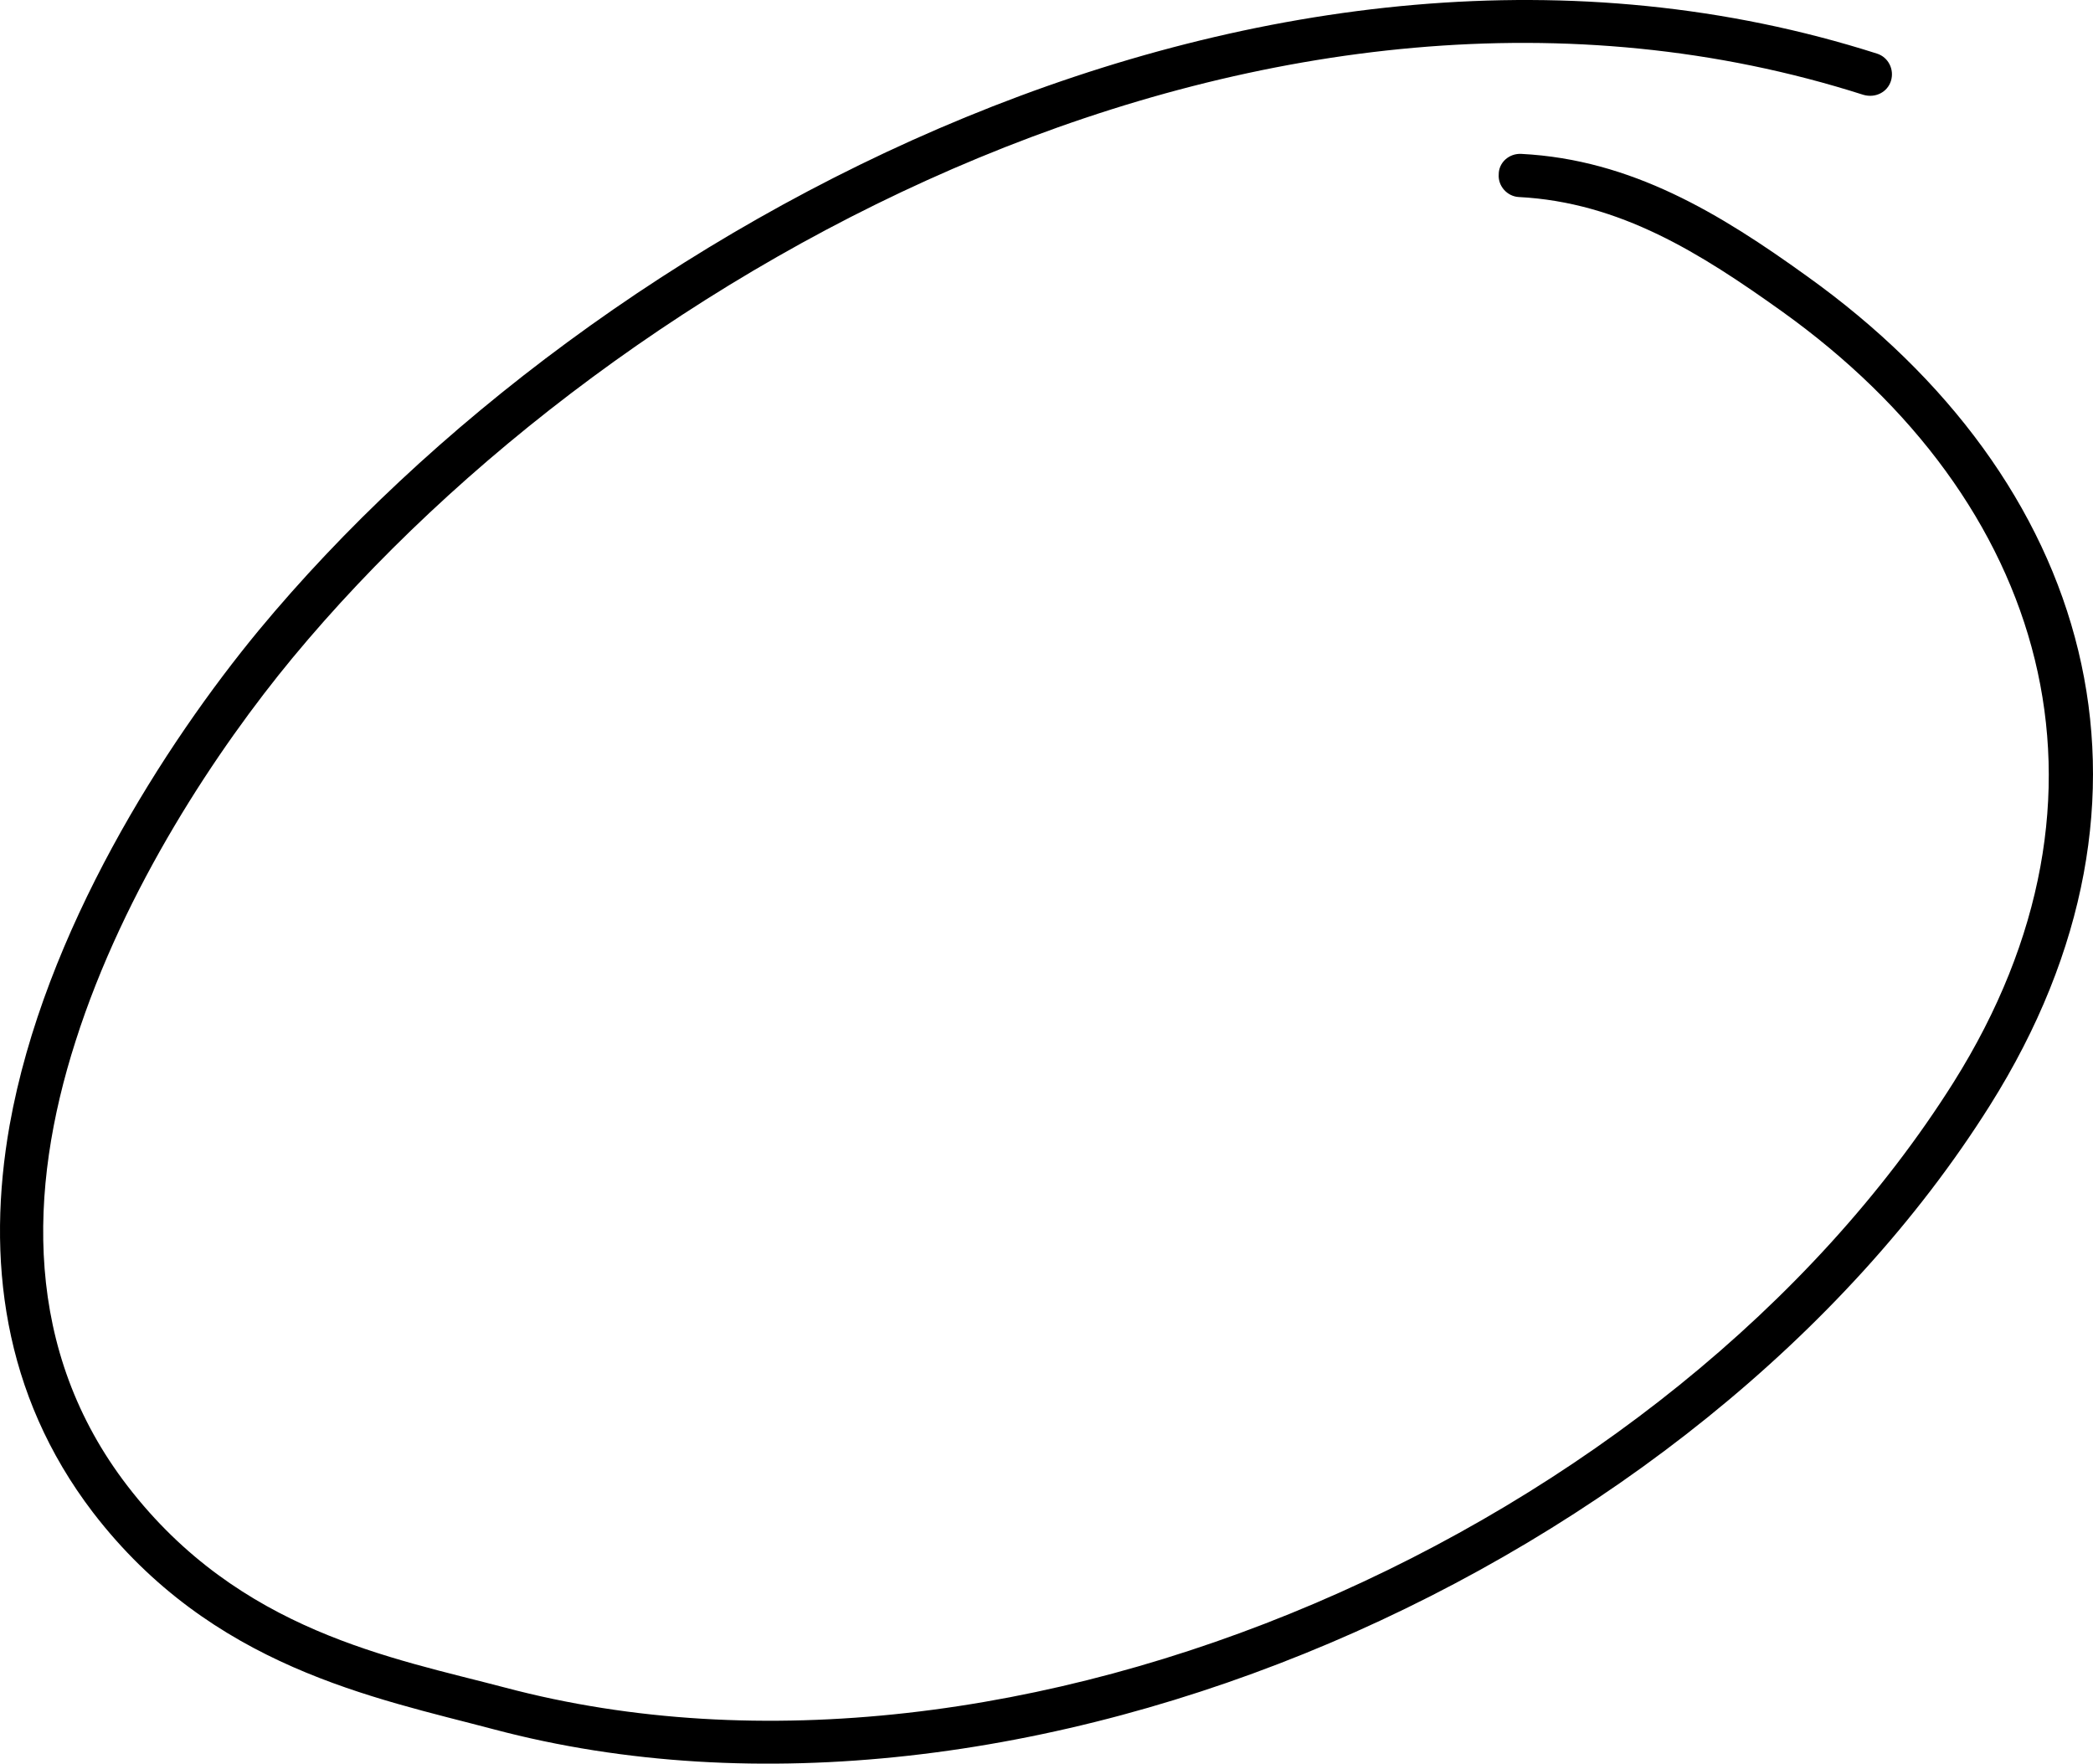
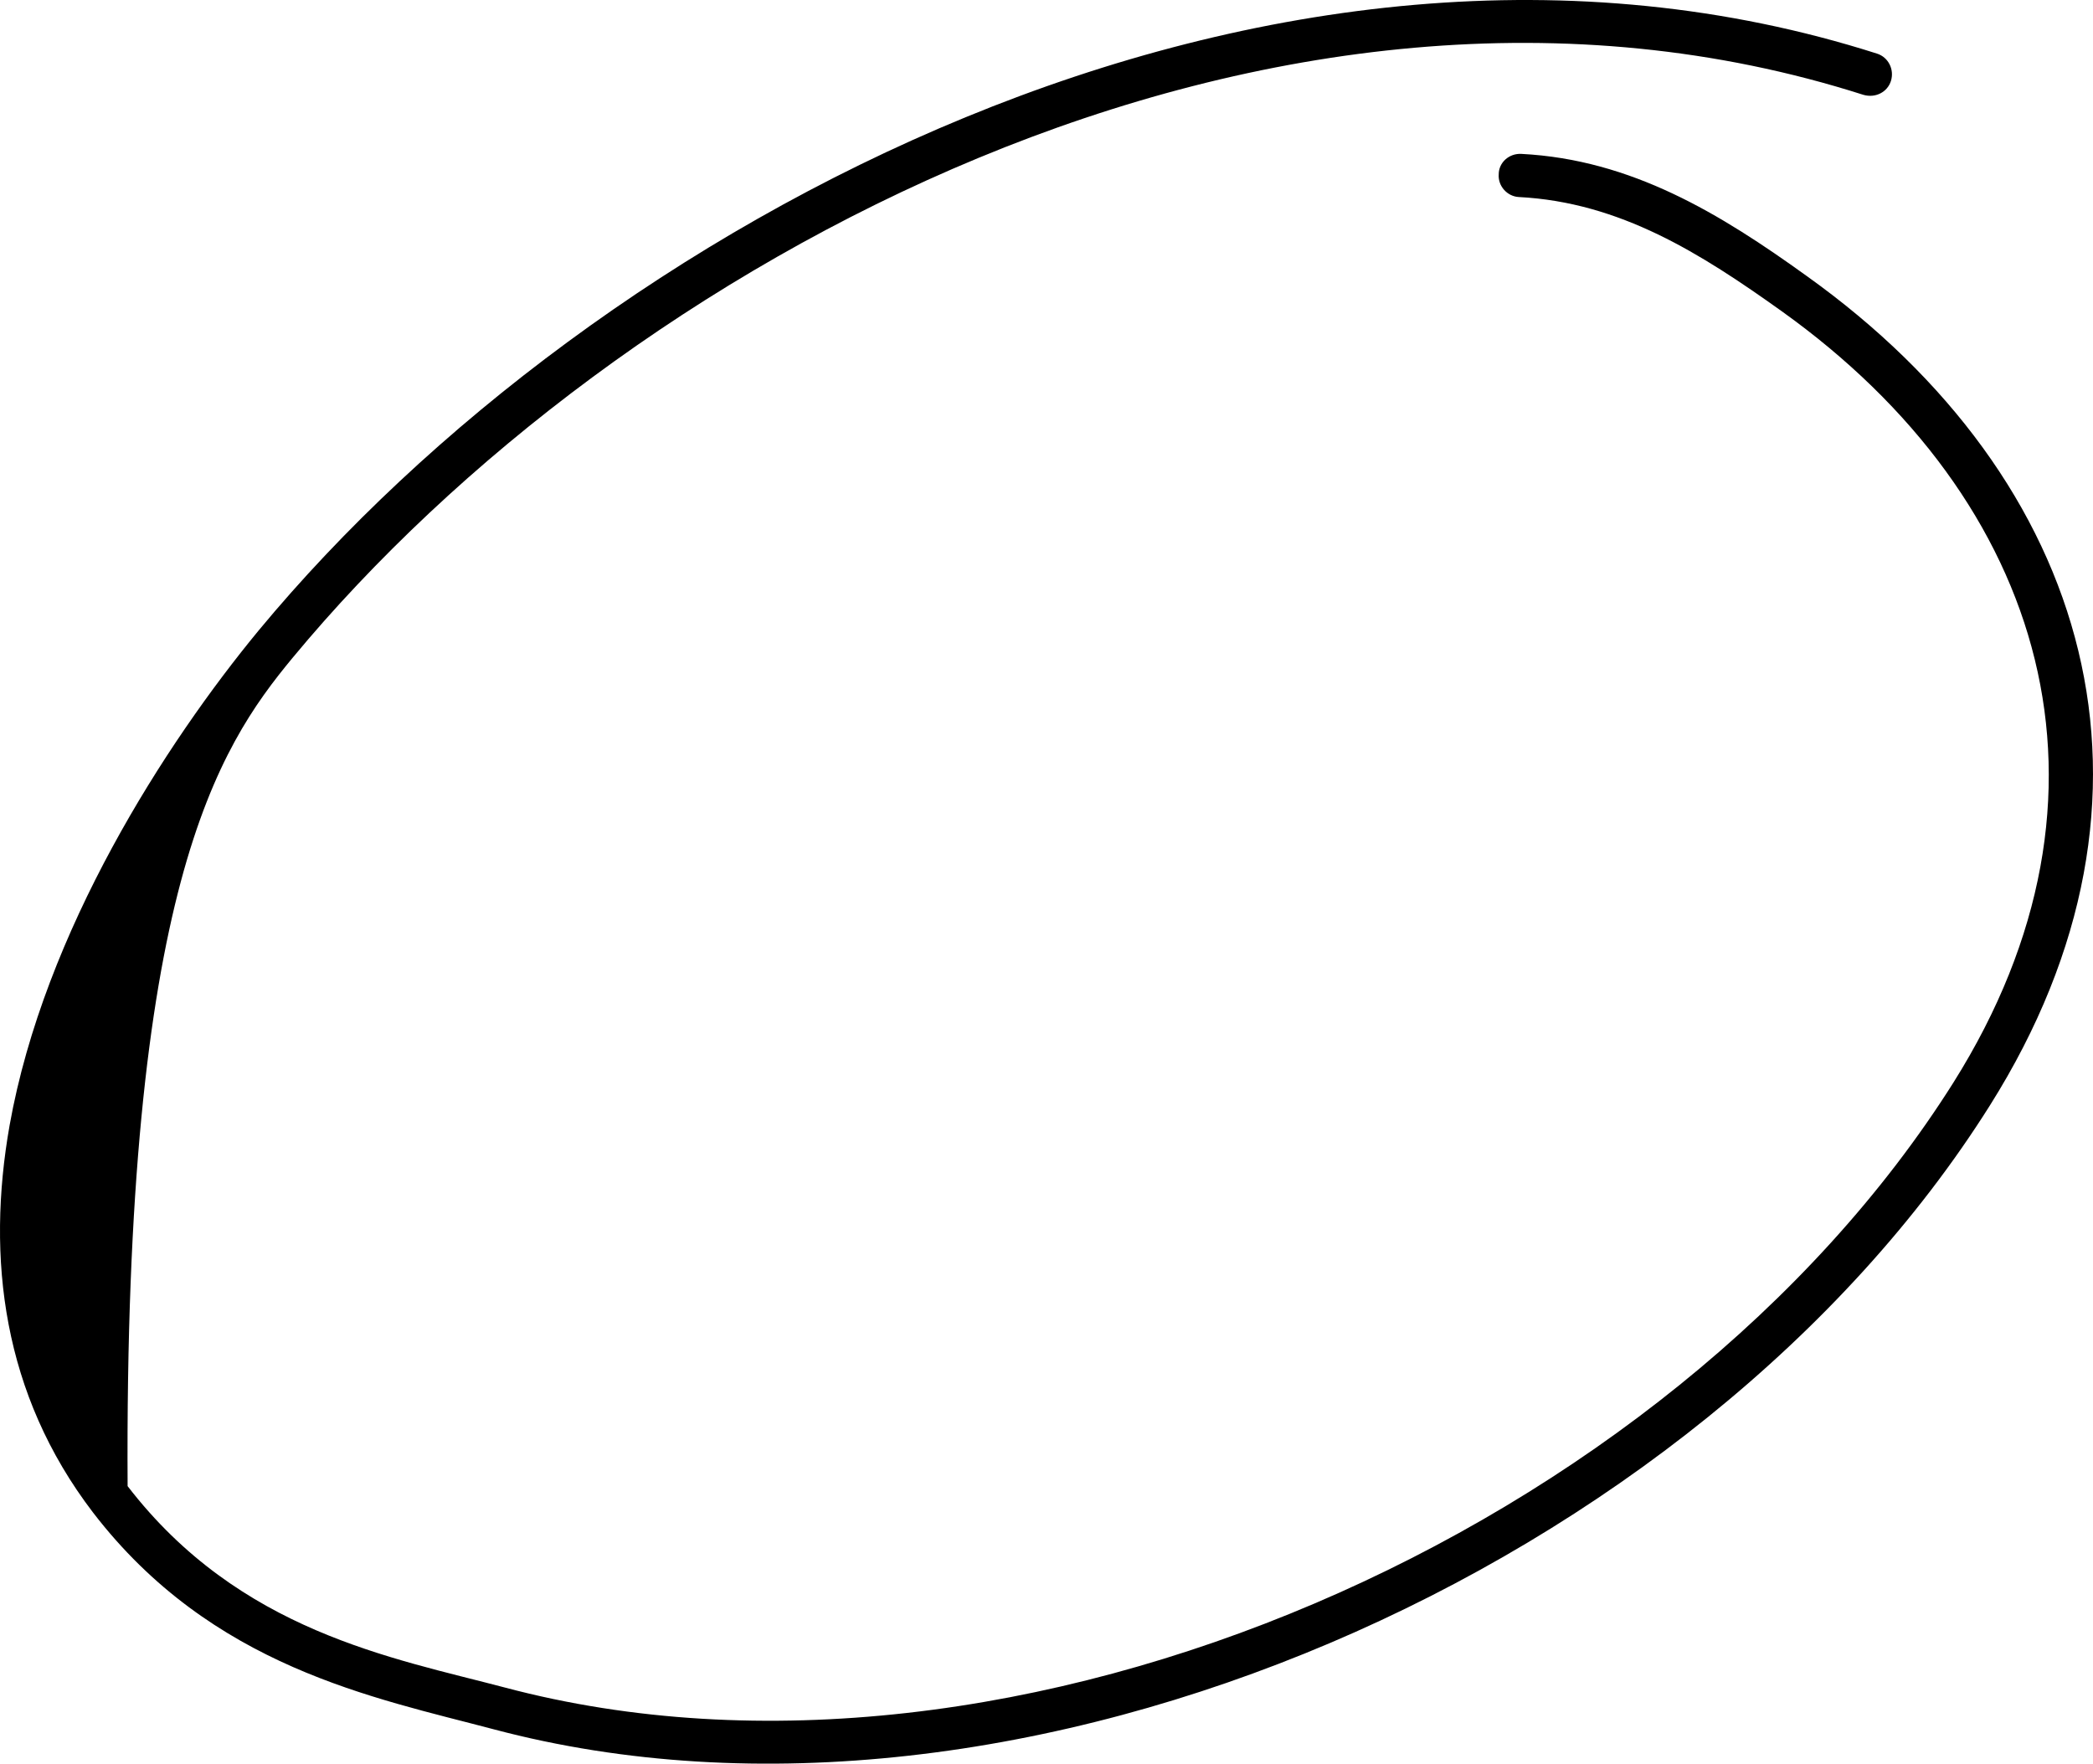
<svg xmlns="http://www.w3.org/2000/svg" width="197" height="166" viewBox="0 0 197 166" fill="none">
-   <path fill-rule="evenodd" clip-rule="evenodd" d="M142.944 18.544C152.501 19.033 160.097 23.863 167.693 29.287C192.605 47.097 200.937 74.732 183.866 101.887C157.32 143.999 95.488 171.56 47.542 158.84C36.923 156.037 22.547 153.566 12.011 139.877C2.209 127.148 2.617 112.016 7.11 98.007C11.684 83.644 20.505 70.424 27.53 61.927C58.242 24.852 119.747 -8.844 175.371 8.92C176.515 9.262 177.658 8.674 177.985 7.605C178.312 6.537 177.74 5.391 176.678 5.049C119.42 -13.233 55.954 21.187 24.344 59.342C15.604 69.938 4.17 87.626 0.902 105.927C-1.303 118.435 0.249 131.221 8.743 142.344C19.934 156.926 35.208 159.782 46.48 162.768C95.978 175.905 159.933 147.538 187.296 104.046C205.674 74.858 196.853 45.128 170.062 25.984C161.894 20.1 153.562 15.014 143.189 14.484C142.045 14.426 141.065 15.289 141.065 16.409C140.984 17.53 141.882 18.486 142.944 18.544Z" fill="black" />
+   <path fill-rule="evenodd" clip-rule="evenodd" d="M142.944 18.544C152.501 19.033 160.097 23.863 167.693 29.287C192.605 47.097 200.937 74.732 183.866 101.887C157.32 143.999 95.488 171.56 47.542 158.84C36.923 156.037 22.547 153.566 12.011 139.877C11.684 83.644 20.505 70.424 27.53 61.927C58.242 24.852 119.747 -8.844 175.371 8.92C176.515 9.262 177.658 8.674 177.985 7.605C178.312 6.537 177.74 5.391 176.678 5.049C119.42 -13.233 55.954 21.187 24.344 59.342C15.604 69.938 4.17 87.626 0.902 105.927C-1.303 118.435 0.249 131.221 8.743 142.344C19.934 156.926 35.208 159.782 46.48 162.768C95.978 175.905 159.933 147.538 187.296 104.046C205.674 74.858 196.853 45.128 170.062 25.984C161.894 20.1 153.562 15.014 143.189 14.484C142.045 14.426 141.065 15.289 141.065 16.409C140.984 17.53 141.882 18.486 142.944 18.544Z" fill="black" />
</svg>